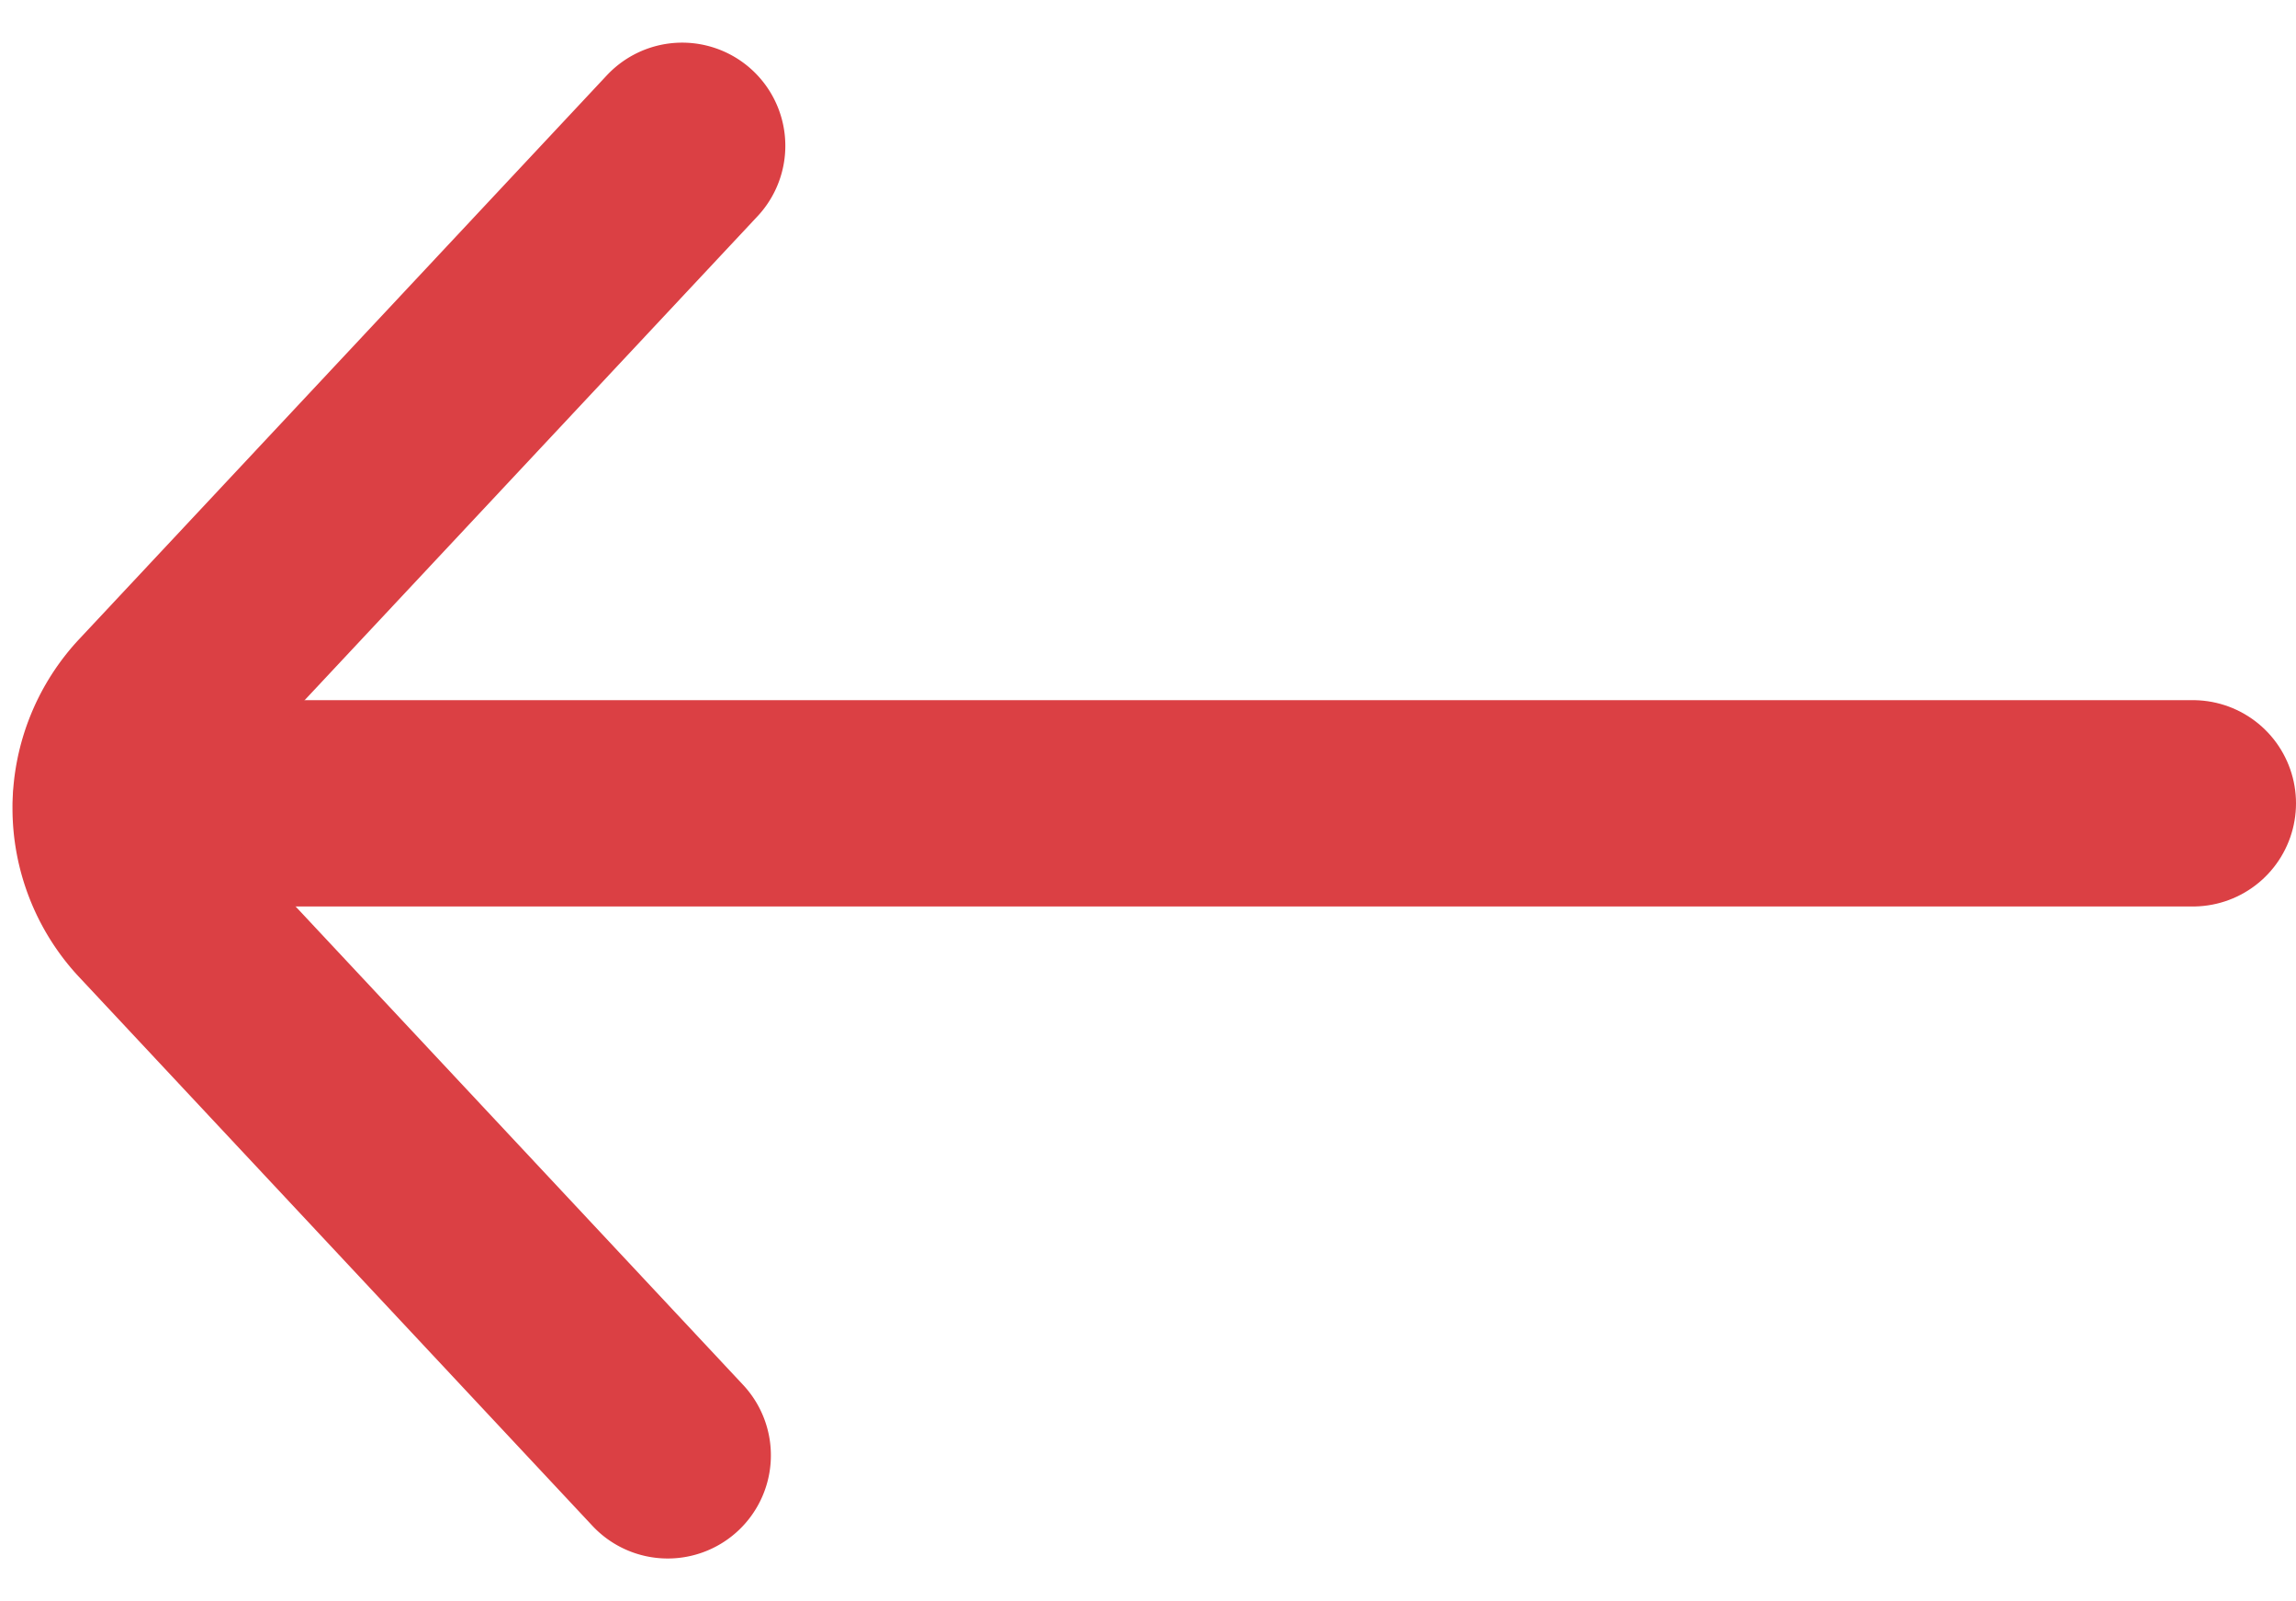
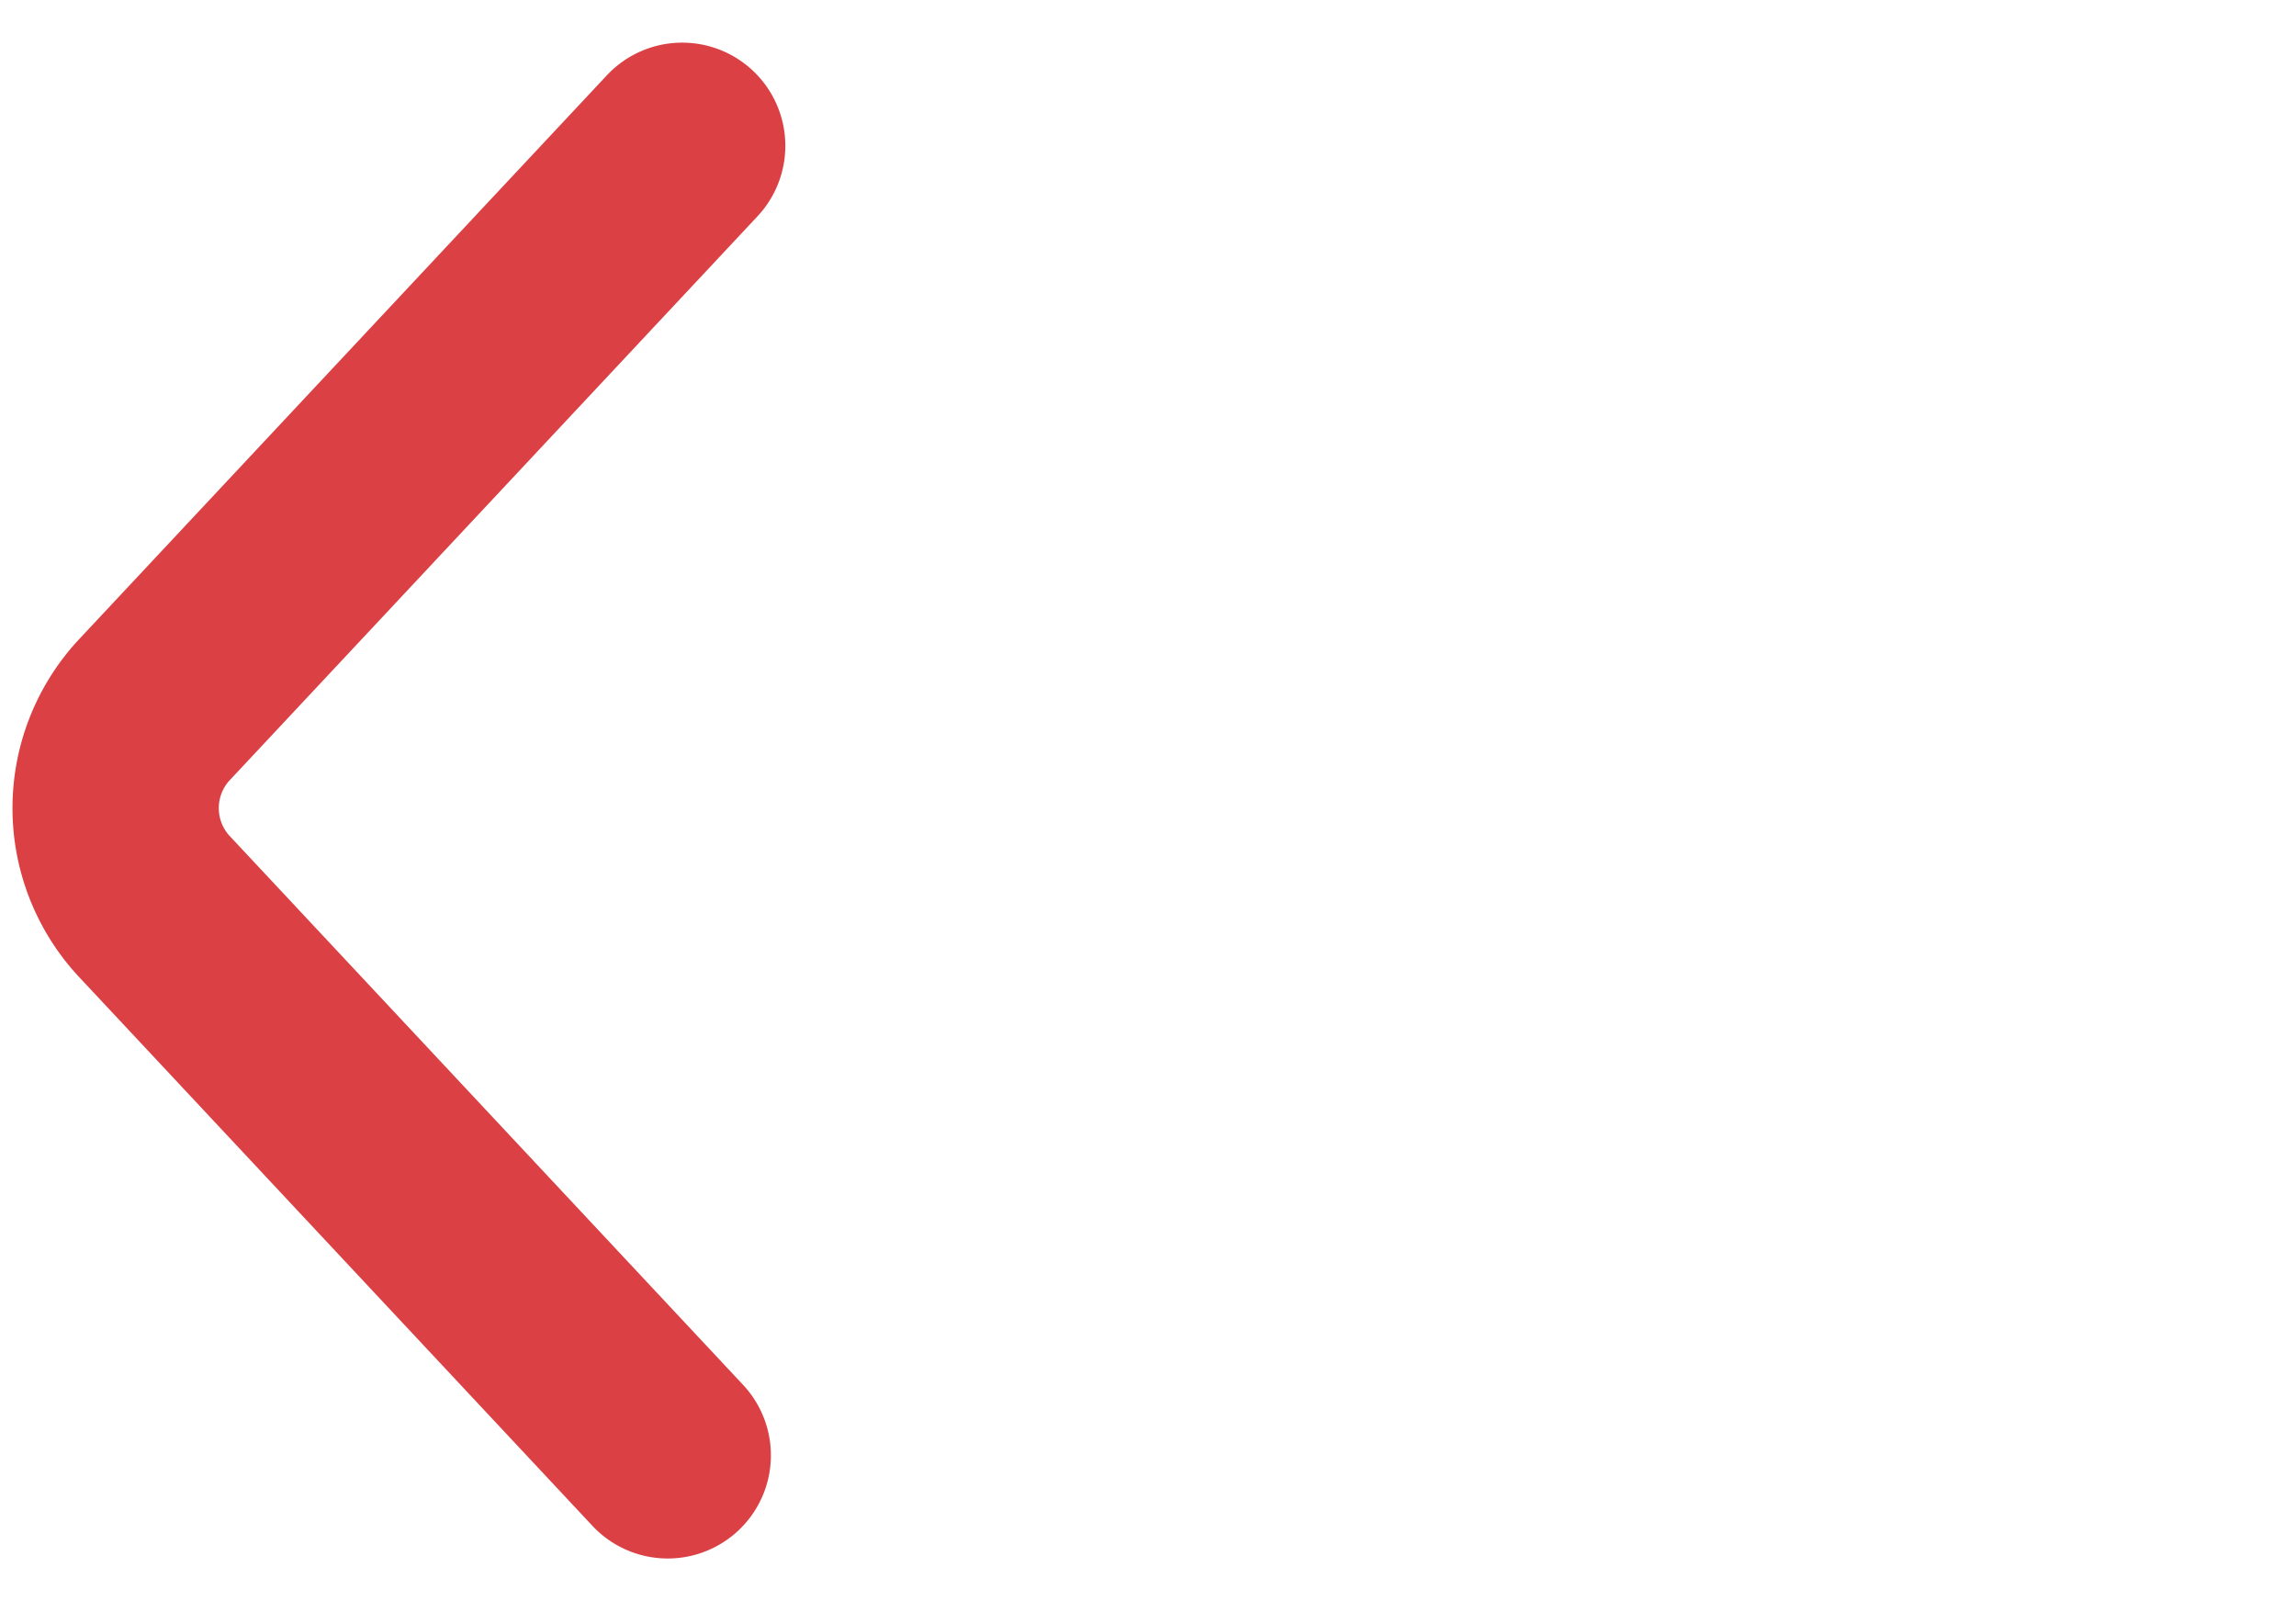
<svg xmlns="http://www.w3.org/2000/svg" width="16.694" height="11.64" viewBox="0 0 16.694 11.64">
  <g id="Vrstva_559" data-name="Vrstva 559" transform="translate(0.842 1.06)">
-     <line id="Line_57" data-name="Line 57" x1="15.101" transform="translate(0.001 4.78)" fill="none" stroke="#db4044" stroke-linecap="round" stroke-linejoin="bevel" stroke-width="1.5" />
    <path id="Path_47" data-name="Path 47" d="M8.047,7.22,4.2,11.33a1.049,1.049,0,0,0,0,1.41l3.742,4" transform="translate(-3.929 -7.22)" fill="none" stroke="#db4044" stroke-linecap="round" stroke-linejoin="bevel" stroke-width="1.5" />
  </g>
</svg>